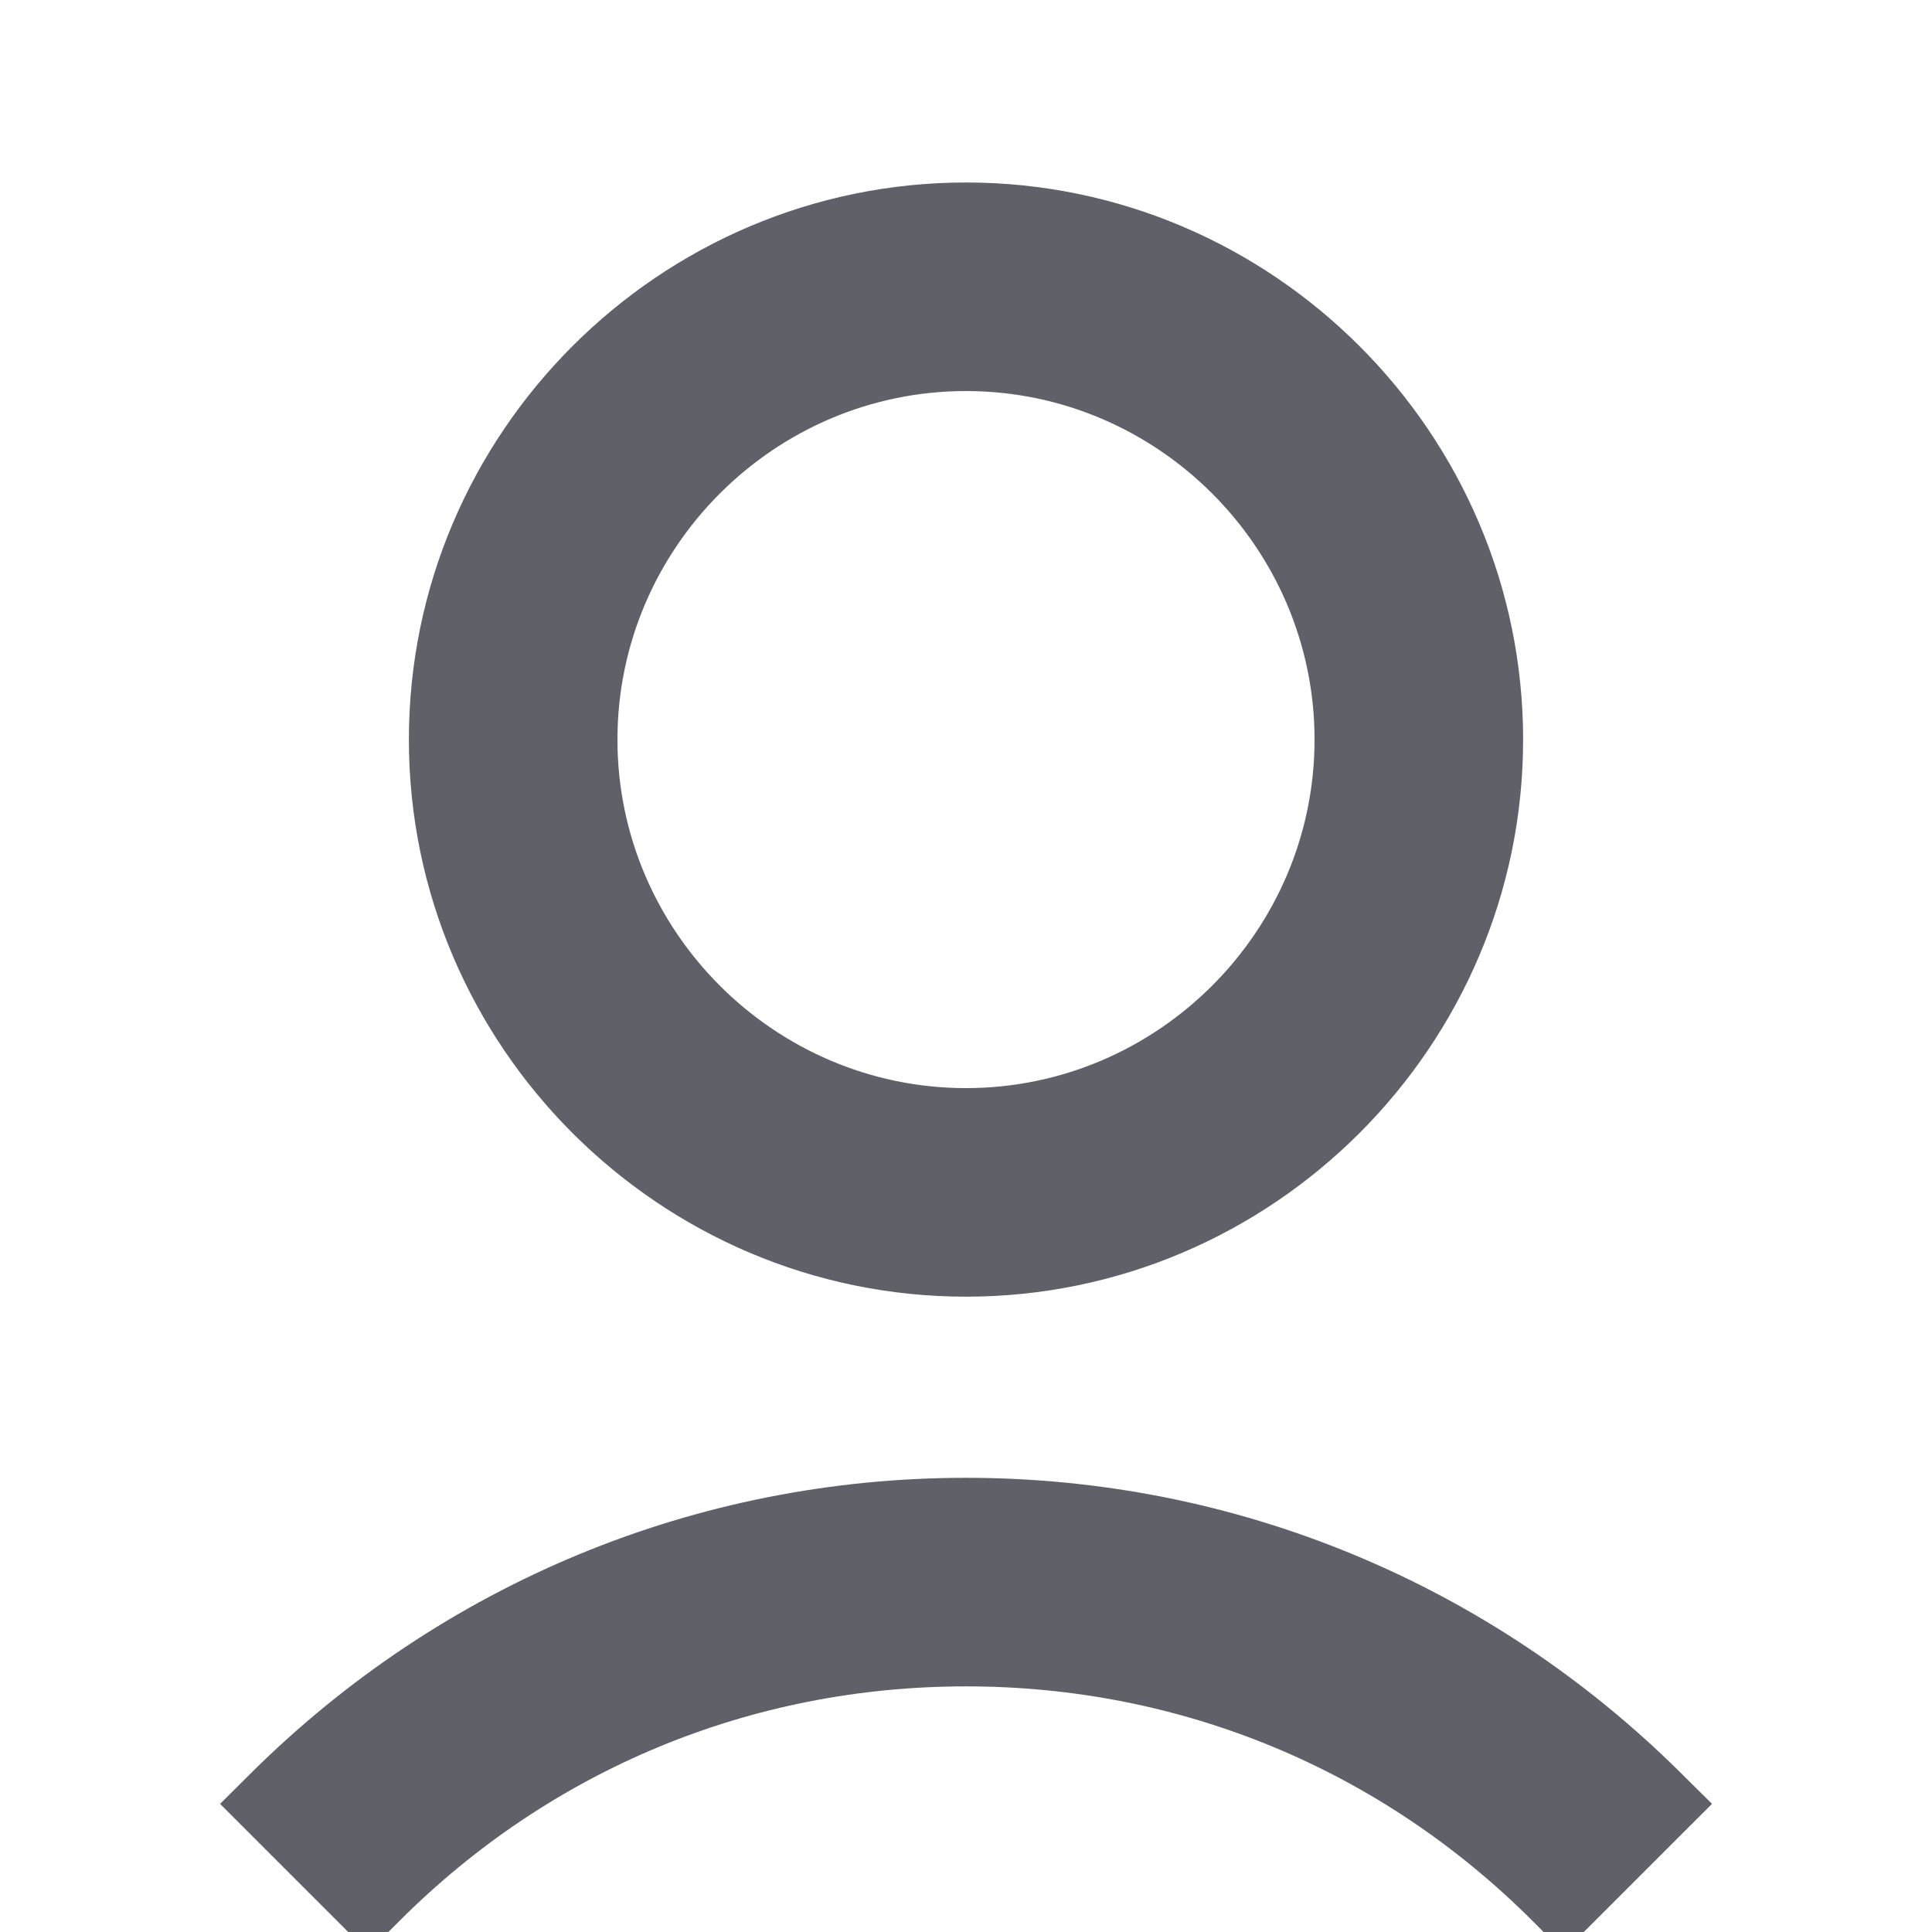
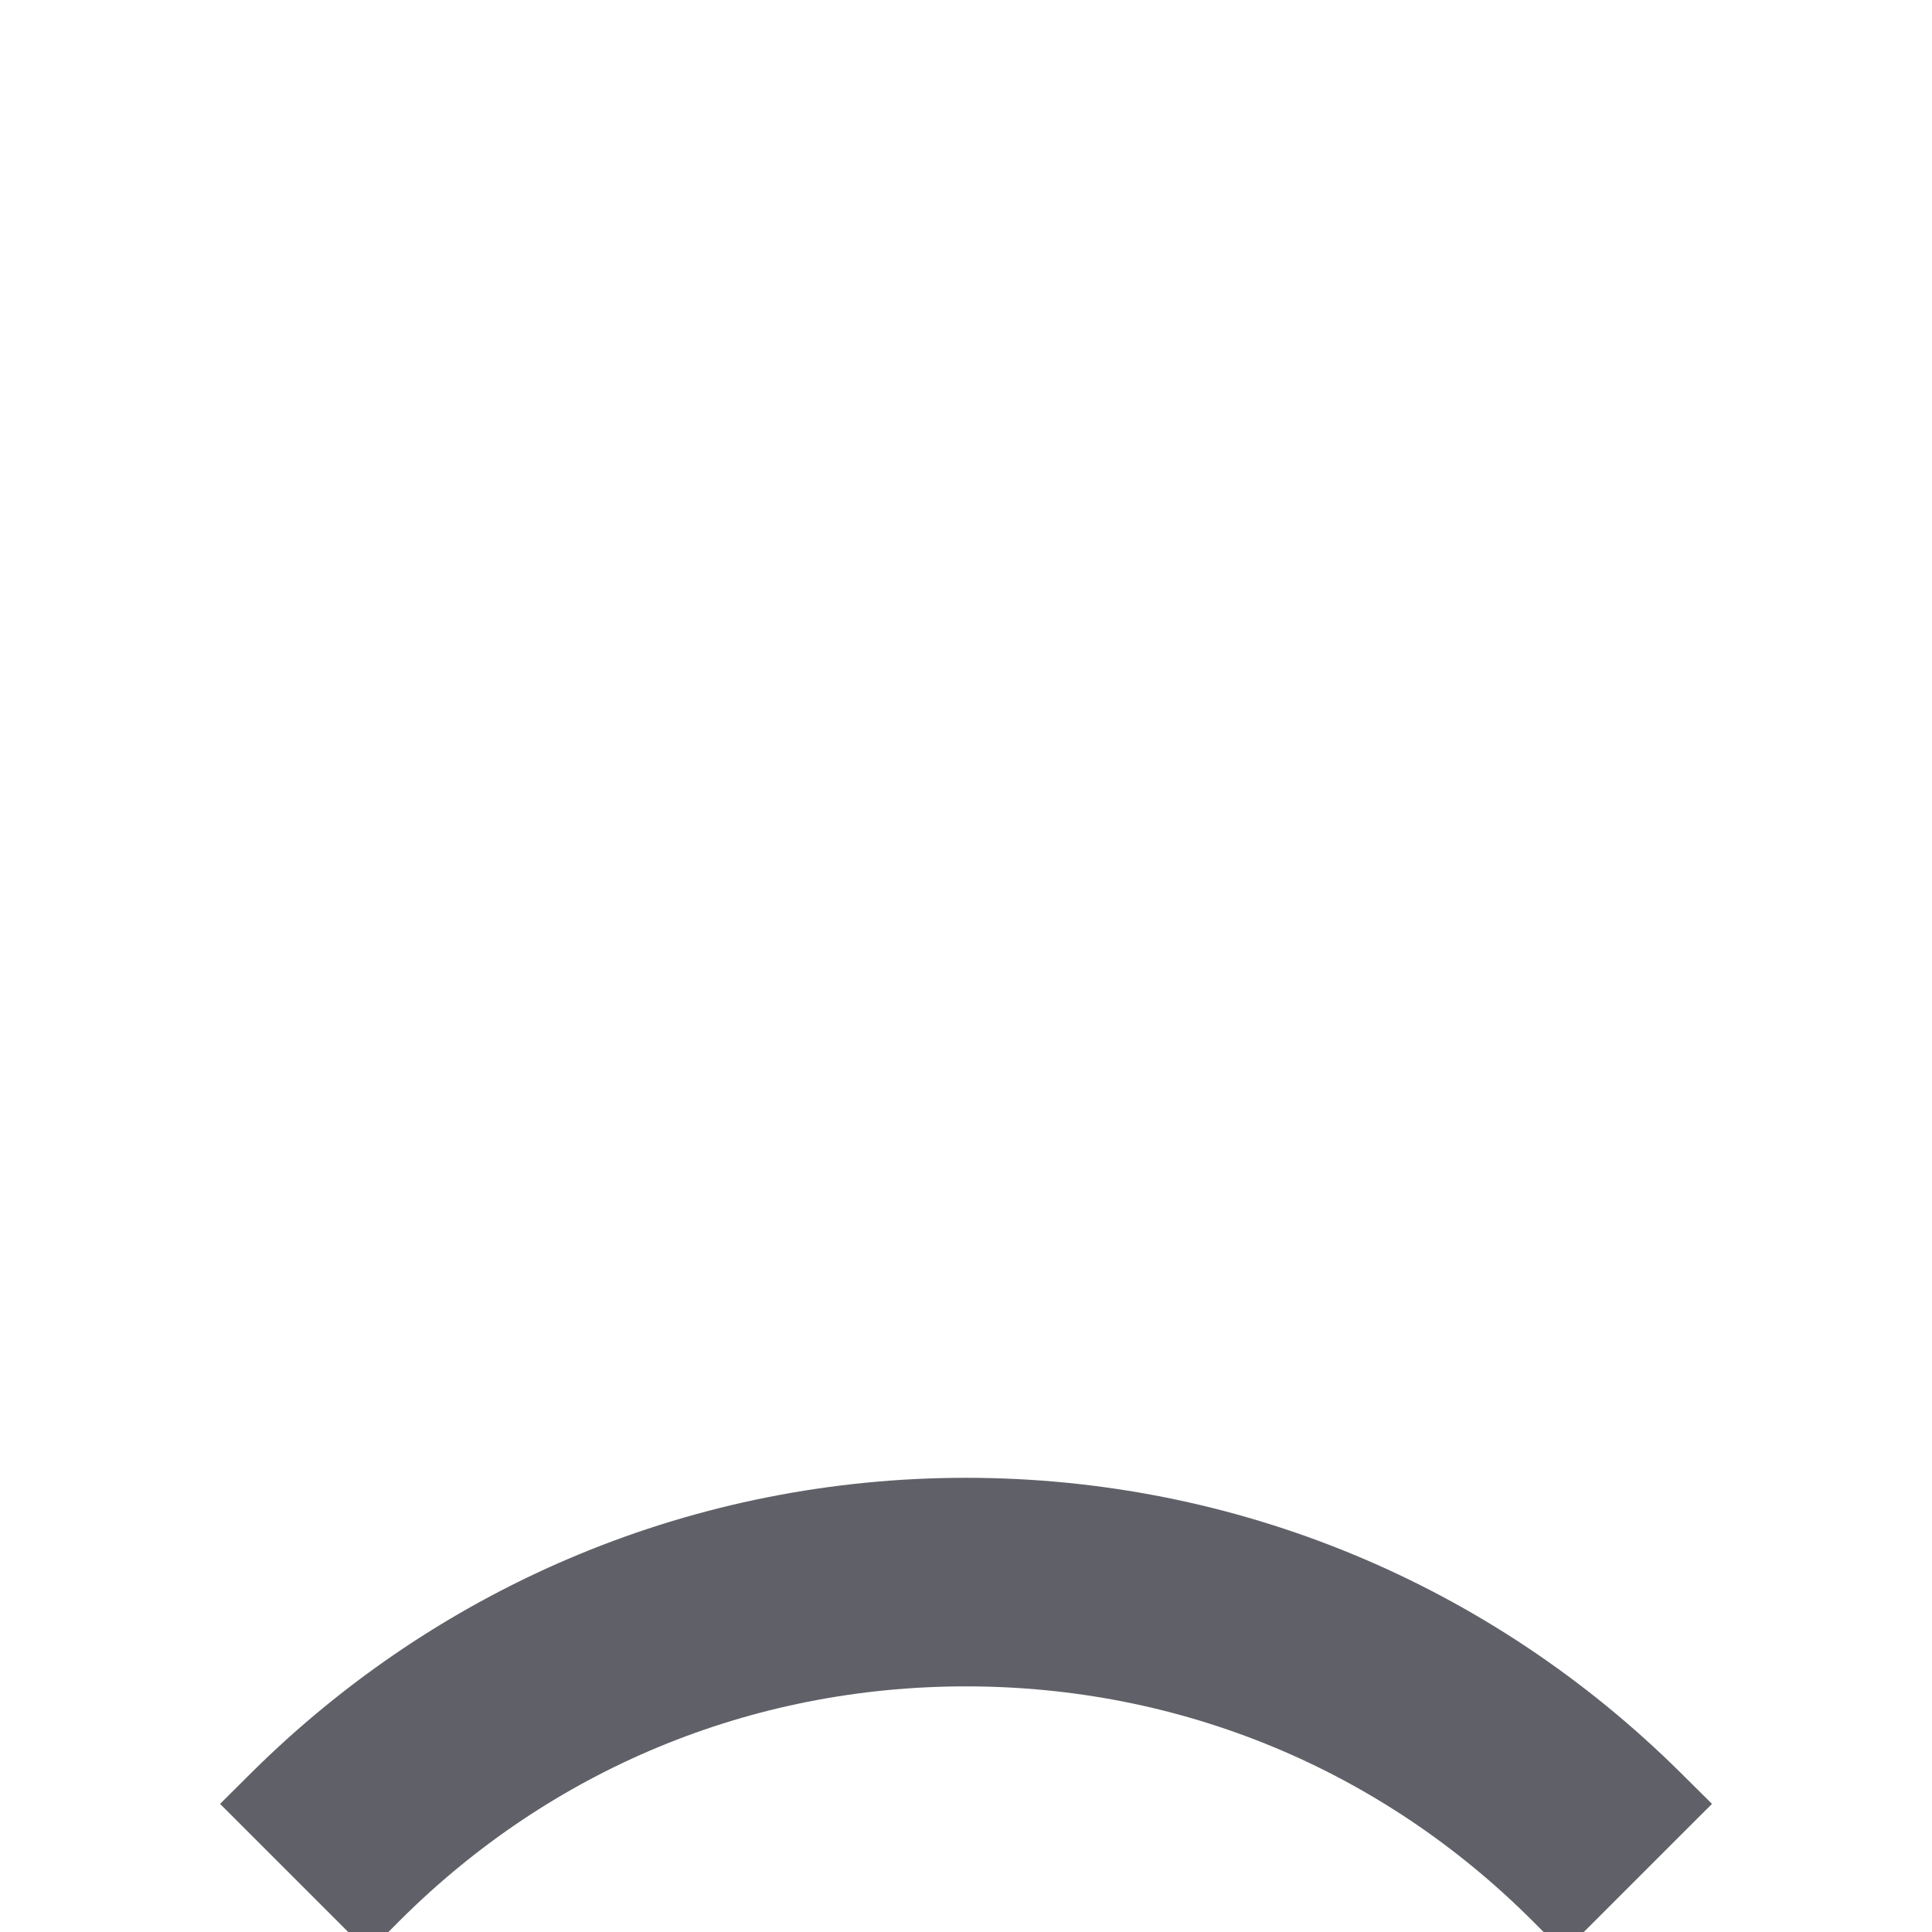
<svg xmlns="http://www.w3.org/2000/svg" width="44" height="44" viewBox="0 0 44 44" fill="none">
  <g clip-path="url(#clip0_412_983)">
    <path d="M8.034 43.397L8.388 43.751L8.741 43.397C12.291 39.847 16.976 37.906 22 37.906C27.024 37.906 31.709 39.847 35.259 43.397L35.612 43.751L35.966 43.397L37.925 41.438L38.281 41.083L37.924 40.729C33.672 36.512 28.011 34.156 22 34.156C15.989 34.156 10.328 36.512 6.076 40.729L5.72 41.083L6.075 41.438L8.034 43.397Z" fill="#606168" stroke="#606168" />
-     <path d="M9.812 16.844C9.812 23.548 15.296 29.031 22 29.031C28.704 29.031 34.188 23.548 34.188 16.844C34.188 10.139 28.704 4.656 22 4.656C15.296 4.656 9.812 10.139 9.812 16.844ZM30.438 16.844C30.438 21.483 26.64 25.281 22 25.281C17.36 25.281 13.562 21.483 13.562 16.844C13.562 12.204 17.36 8.406 22 8.406C26.64 8.406 30.438 12.204 30.438 16.844Z" fill="#606168" stroke="#606168" />
  </g>
  <defs>
    <clipPath id="clip0_412_983">
      <rect width="44" height="44" fill="white" />
    </clipPath>
  </defs>
</svg>